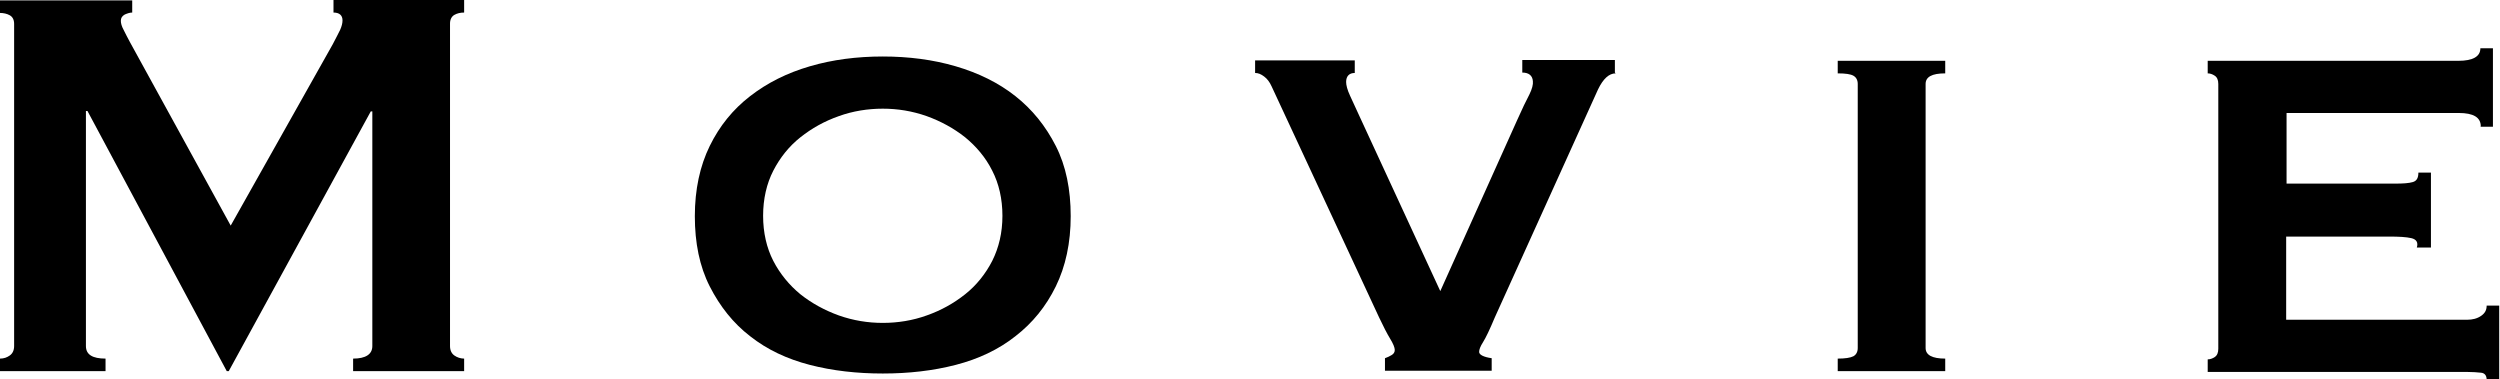
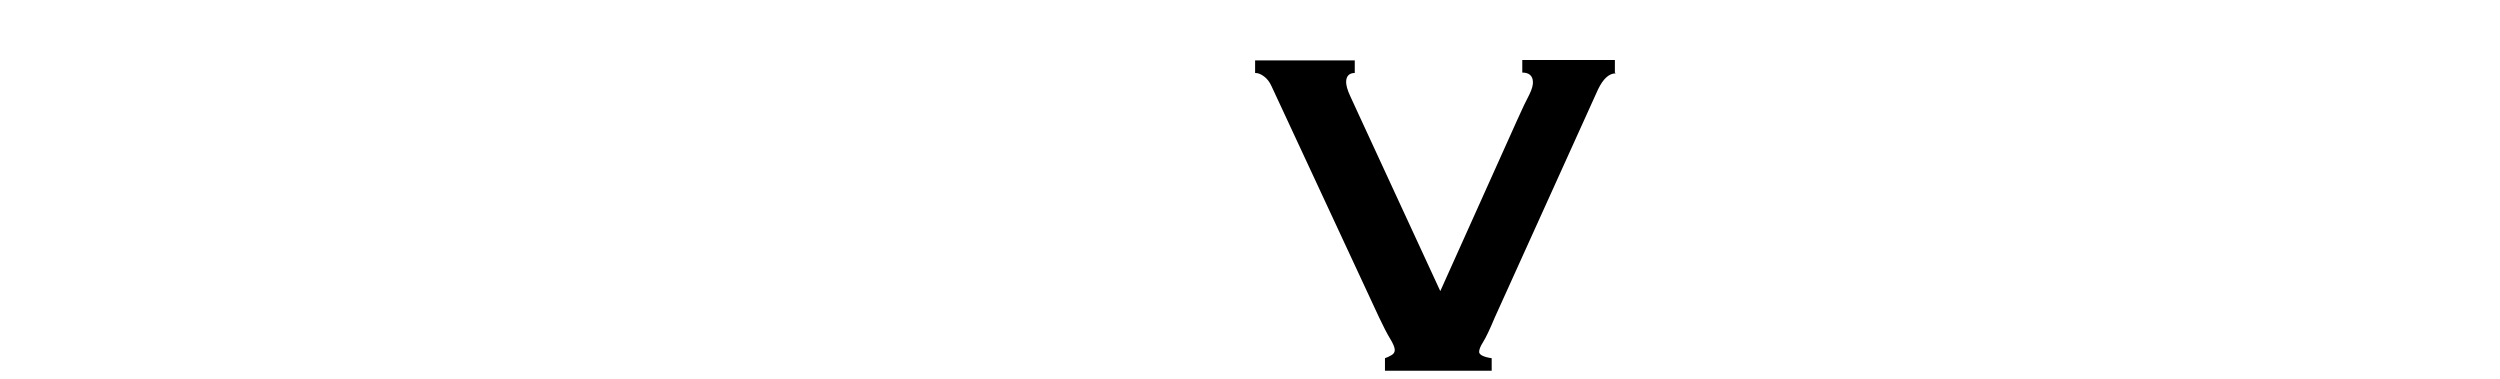
<svg xmlns="http://www.w3.org/2000/svg" id="_イヤー_2" viewBox="0 0 63.72 9.67">
  <g id="_イヤー_1-2">
    <g>
-       <path d="M0,9.14c.1,0,.18-.03,.25-.08,.07-.05,.11-.13,.11-.24V.61c0-.11-.04-.18-.11-.22-.07-.04-.16-.06-.25-.06v-.32H3.37V.32c-.06,0-.12,.02-.19,.05-.07,.04-.1,.09-.1,.16,0,.06,.02,.14,.07,.23,.05,.1,.1,.2,.16,.31l2.57,4.68L8.48,1.13c.08-.16,.15-.28,.19-.37s.06-.17,.06-.24c0-.13-.08-.2-.23-.2v-.32h3.33V.32c-.1,0-.18,.02-.25,.06-.07,.04-.11,.12-.11,.22V8.82c0,.11,.04,.19,.11,.24,.07,.05,.16,.08,.25,.08v.32h-2.83v-.32c.32,0,.49-.11,.49-.32V2.84h-.04l-3.62,6.62h-.05L2.23,2.83h-.04v5.99c0,.22,.17,.32,.5,.32v.32H0v-.32Z" />
-       <path d="M22.5,1.44c.66,0,1.28,.08,1.86,.25,.58,.17,1.09,.42,1.52,.76s.77,.76,1.03,1.27,.38,1.11,.38,1.79-.13,1.28-.38,1.79-.59,.93-1.03,1.27c-.43,.34-.94,.58-1.52,.73s-1.2,.22-1.86,.22-1.28-.07-1.86-.22-1.09-.39-1.52-.73c-.43-.33-.77-.76-1.03-1.27s-.38-1.11-.38-1.79,.13-1.28,.38-1.79,.59-.93,1.03-1.27,.94-.59,1.52-.76c.58-.17,1.2-.25,1.86-.25Zm0,1.33c-.38,0-.76,.06-1.12,.19-.37,.13-.69,.31-.98,.54-.29,.23-.52,.52-.69,.85s-.26,.72-.26,1.15,.09,.82,.26,1.15,.41,.62,.69,.85c.29,.23,.62,.41,.98,.54,.37,.13,.74,.19,1.12,.19s.76-.06,1.12-.19c.37-.13,.69-.31,.98-.54,.29-.23,.52-.52,.69-.85,.17-.34,.26-.72,.26-1.15s-.09-.82-.26-1.15c-.17-.34-.41-.62-.69-.85-.29-.23-.62-.41-.98-.54-.37-.13-.74-.19-1.12-.19Z" />
      <path d="M41.18,1.87c-.17,0-.32,.14-.45,.41l-2.63,5.81c-.13,.31-.23,.52-.3,.63-.07,.11-.1,.19-.1,.25,0,.07,.11,.13,.32,.16v.32h-2.72v-.32c.06-.02,.12-.05,.17-.08,.05-.03,.08-.07,.08-.13s-.04-.16-.12-.29-.17-.31-.28-.54l-2.74-5.89c-.05-.11-.11-.19-.19-.25-.08-.06-.15-.09-.23-.09v-.32h2.54v.32c-.14,0-.22,.08-.22,.23,0,.08,.03,.2,.1,.35s.14,.31,.23,.5l2.07,4.48,1.96-4.36c.13-.29,.23-.5,.31-.65,.07-.14,.1-.26,.09-.34-.01-.14-.1-.22-.27-.22v-.32h2.36v.32Z" />
-       <path d="M46.84,9.14c.19,0,.32-.02,.4-.06,.07-.04,.11-.11,.11-.21V2.14c0-.1-.04-.17-.11-.21-.07-.04-.2-.06-.4-.06v-.32h2.74v.32c-.34,0-.5,.09-.5,.27v6.73c0,.18,.17,.27,.5,.27v.32h-2.74v-.32Z" />
-       <path d="M63.23,3.22c0-.23-.19-.34-.56-.34h-4.39v1.8h2.77c.2,0,.35-.01,.45-.04s.14-.11,.14-.24h.32v1.91h-.36c.04-.13-.01-.21-.14-.24-.13-.03-.32-.04-.56-.04h-2.63v2.12h4.61c.14,0,.26-.03,.36-.1,.1-.07,.14-.15,.14-.26h.32v1.89h-.32c0-.11-.05-.17-.14-.18-.1-.01-.22-.02-.36-.02h-6.61v-.32c.06,0,.12-.02,.18-.06s.09-.11,.09-.21V2.14c0-.1-.03-.17-.09-.21s-.12-.06-.18-.06v-.32h6.39c.37,0,.56-.11,.56-.32h.32v2h-.32Z" />
    </g>
  </g>
</svg>